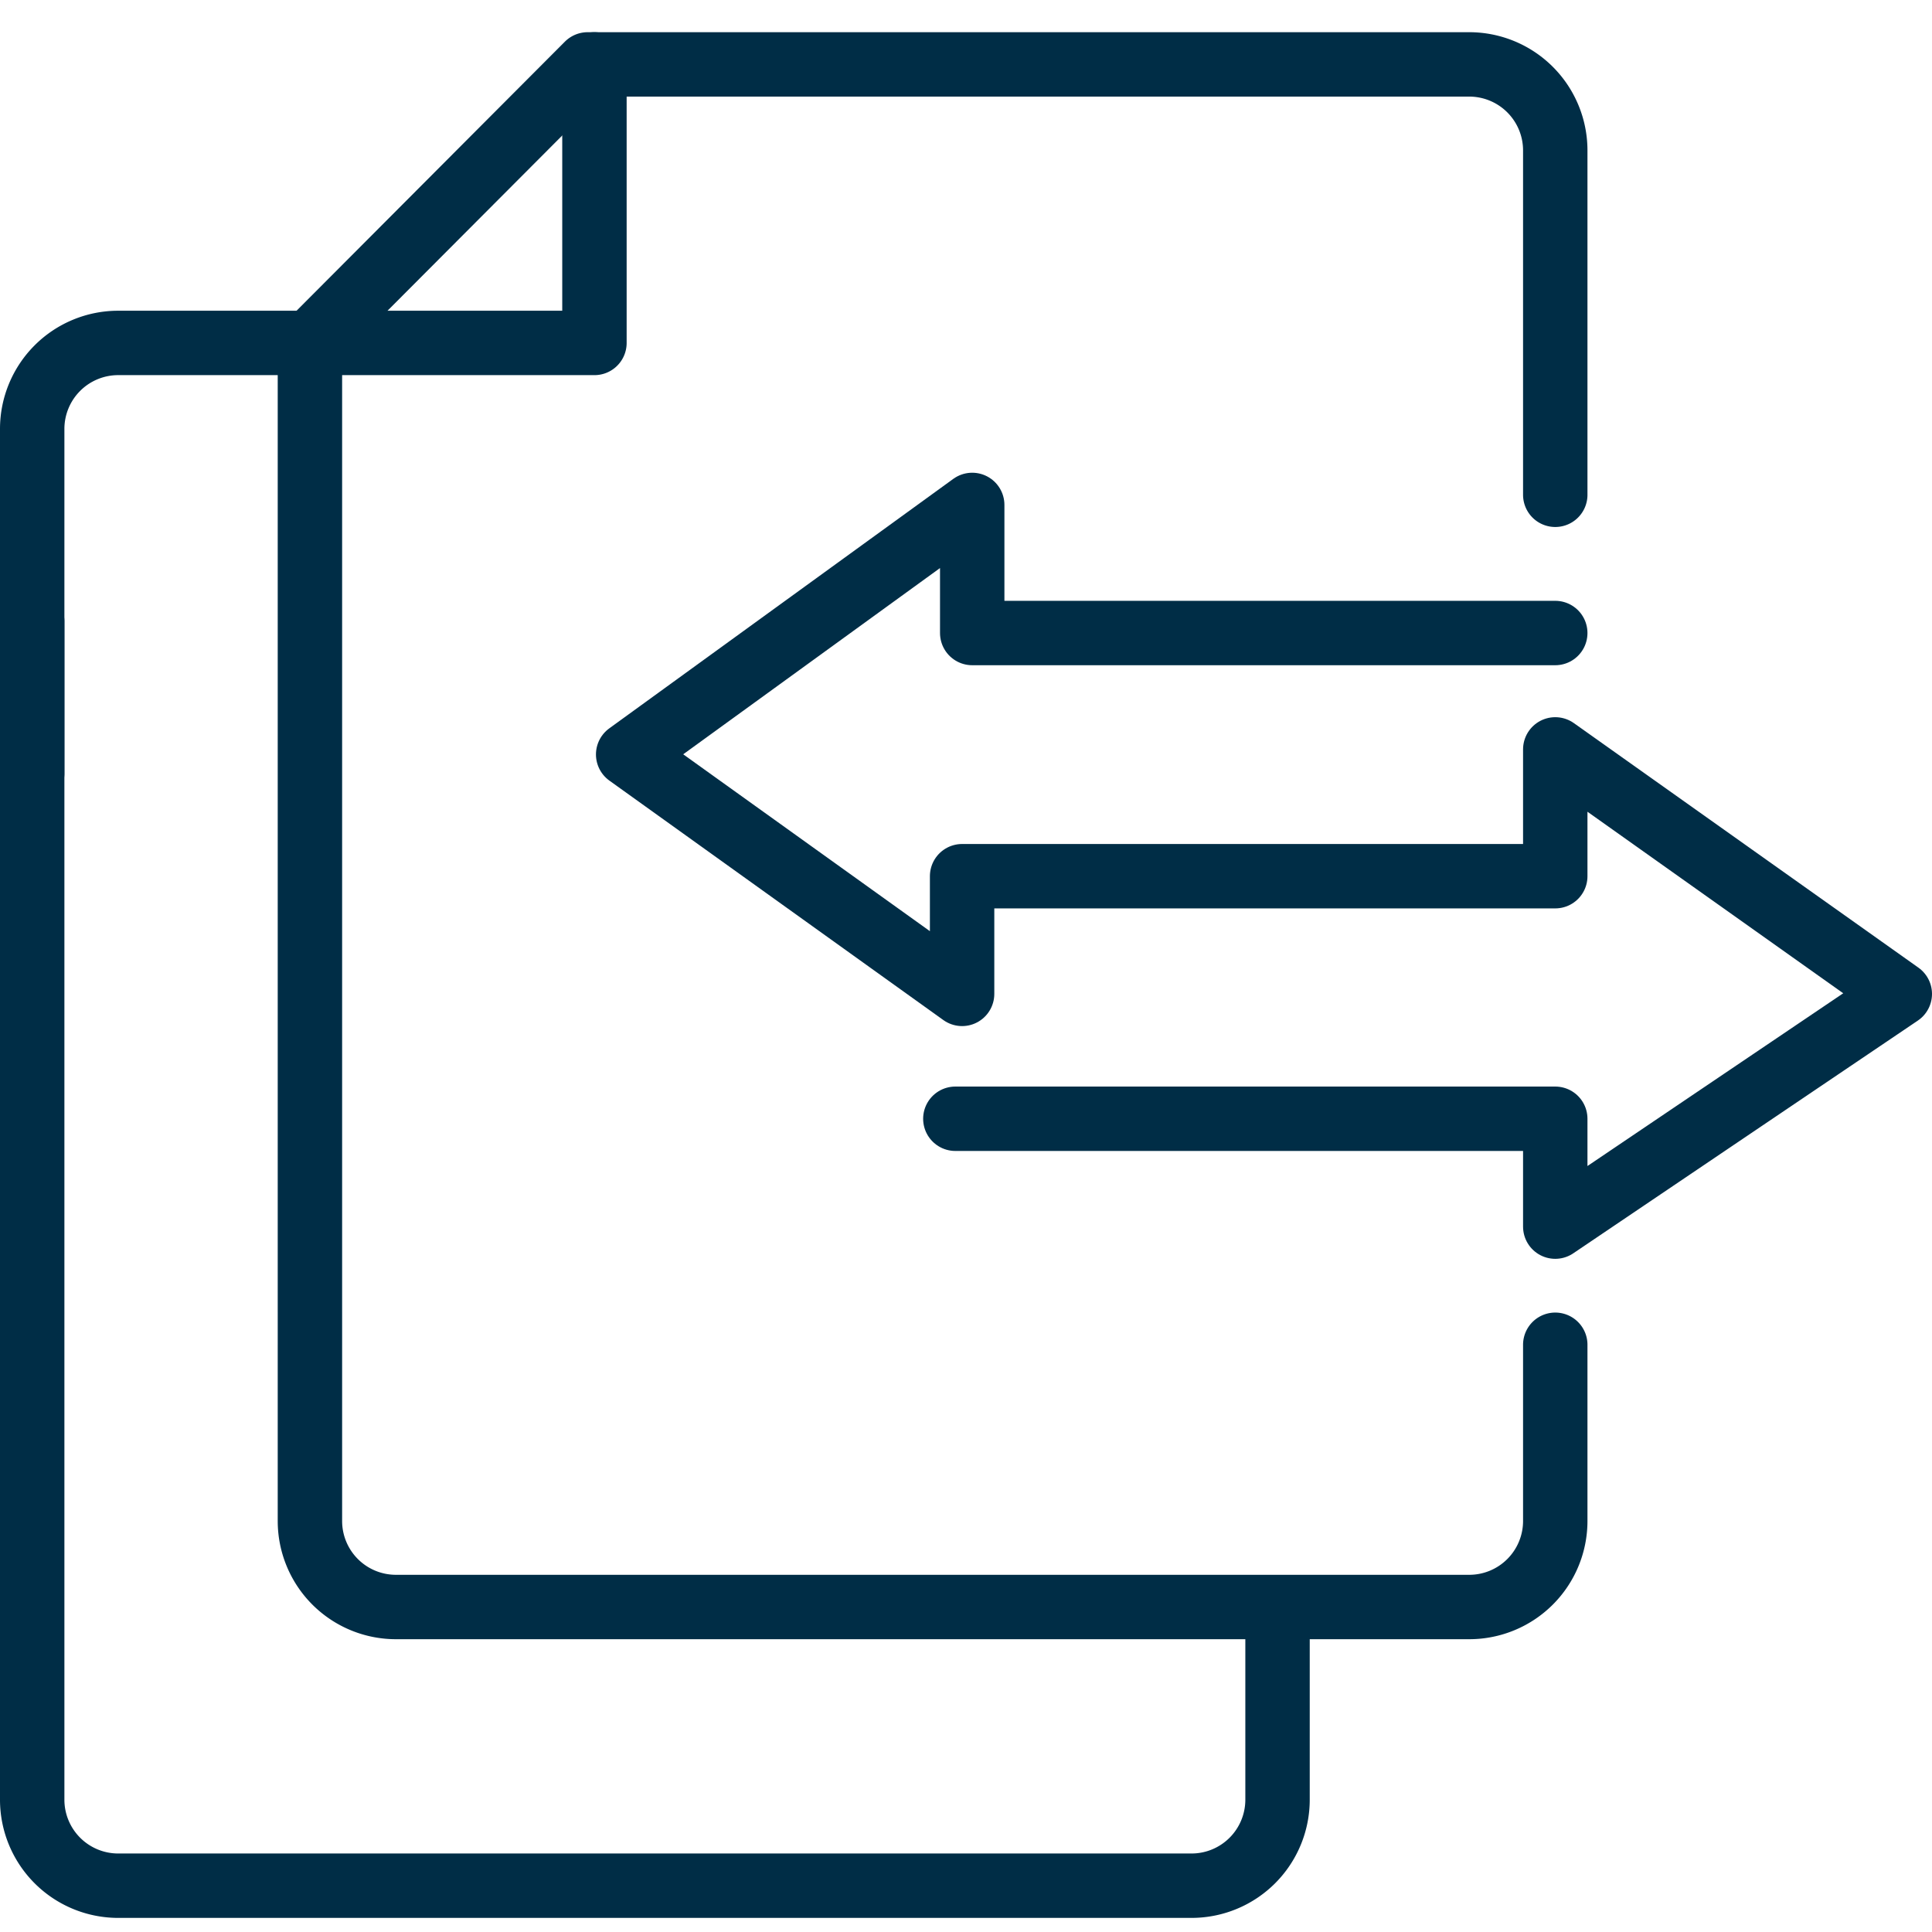
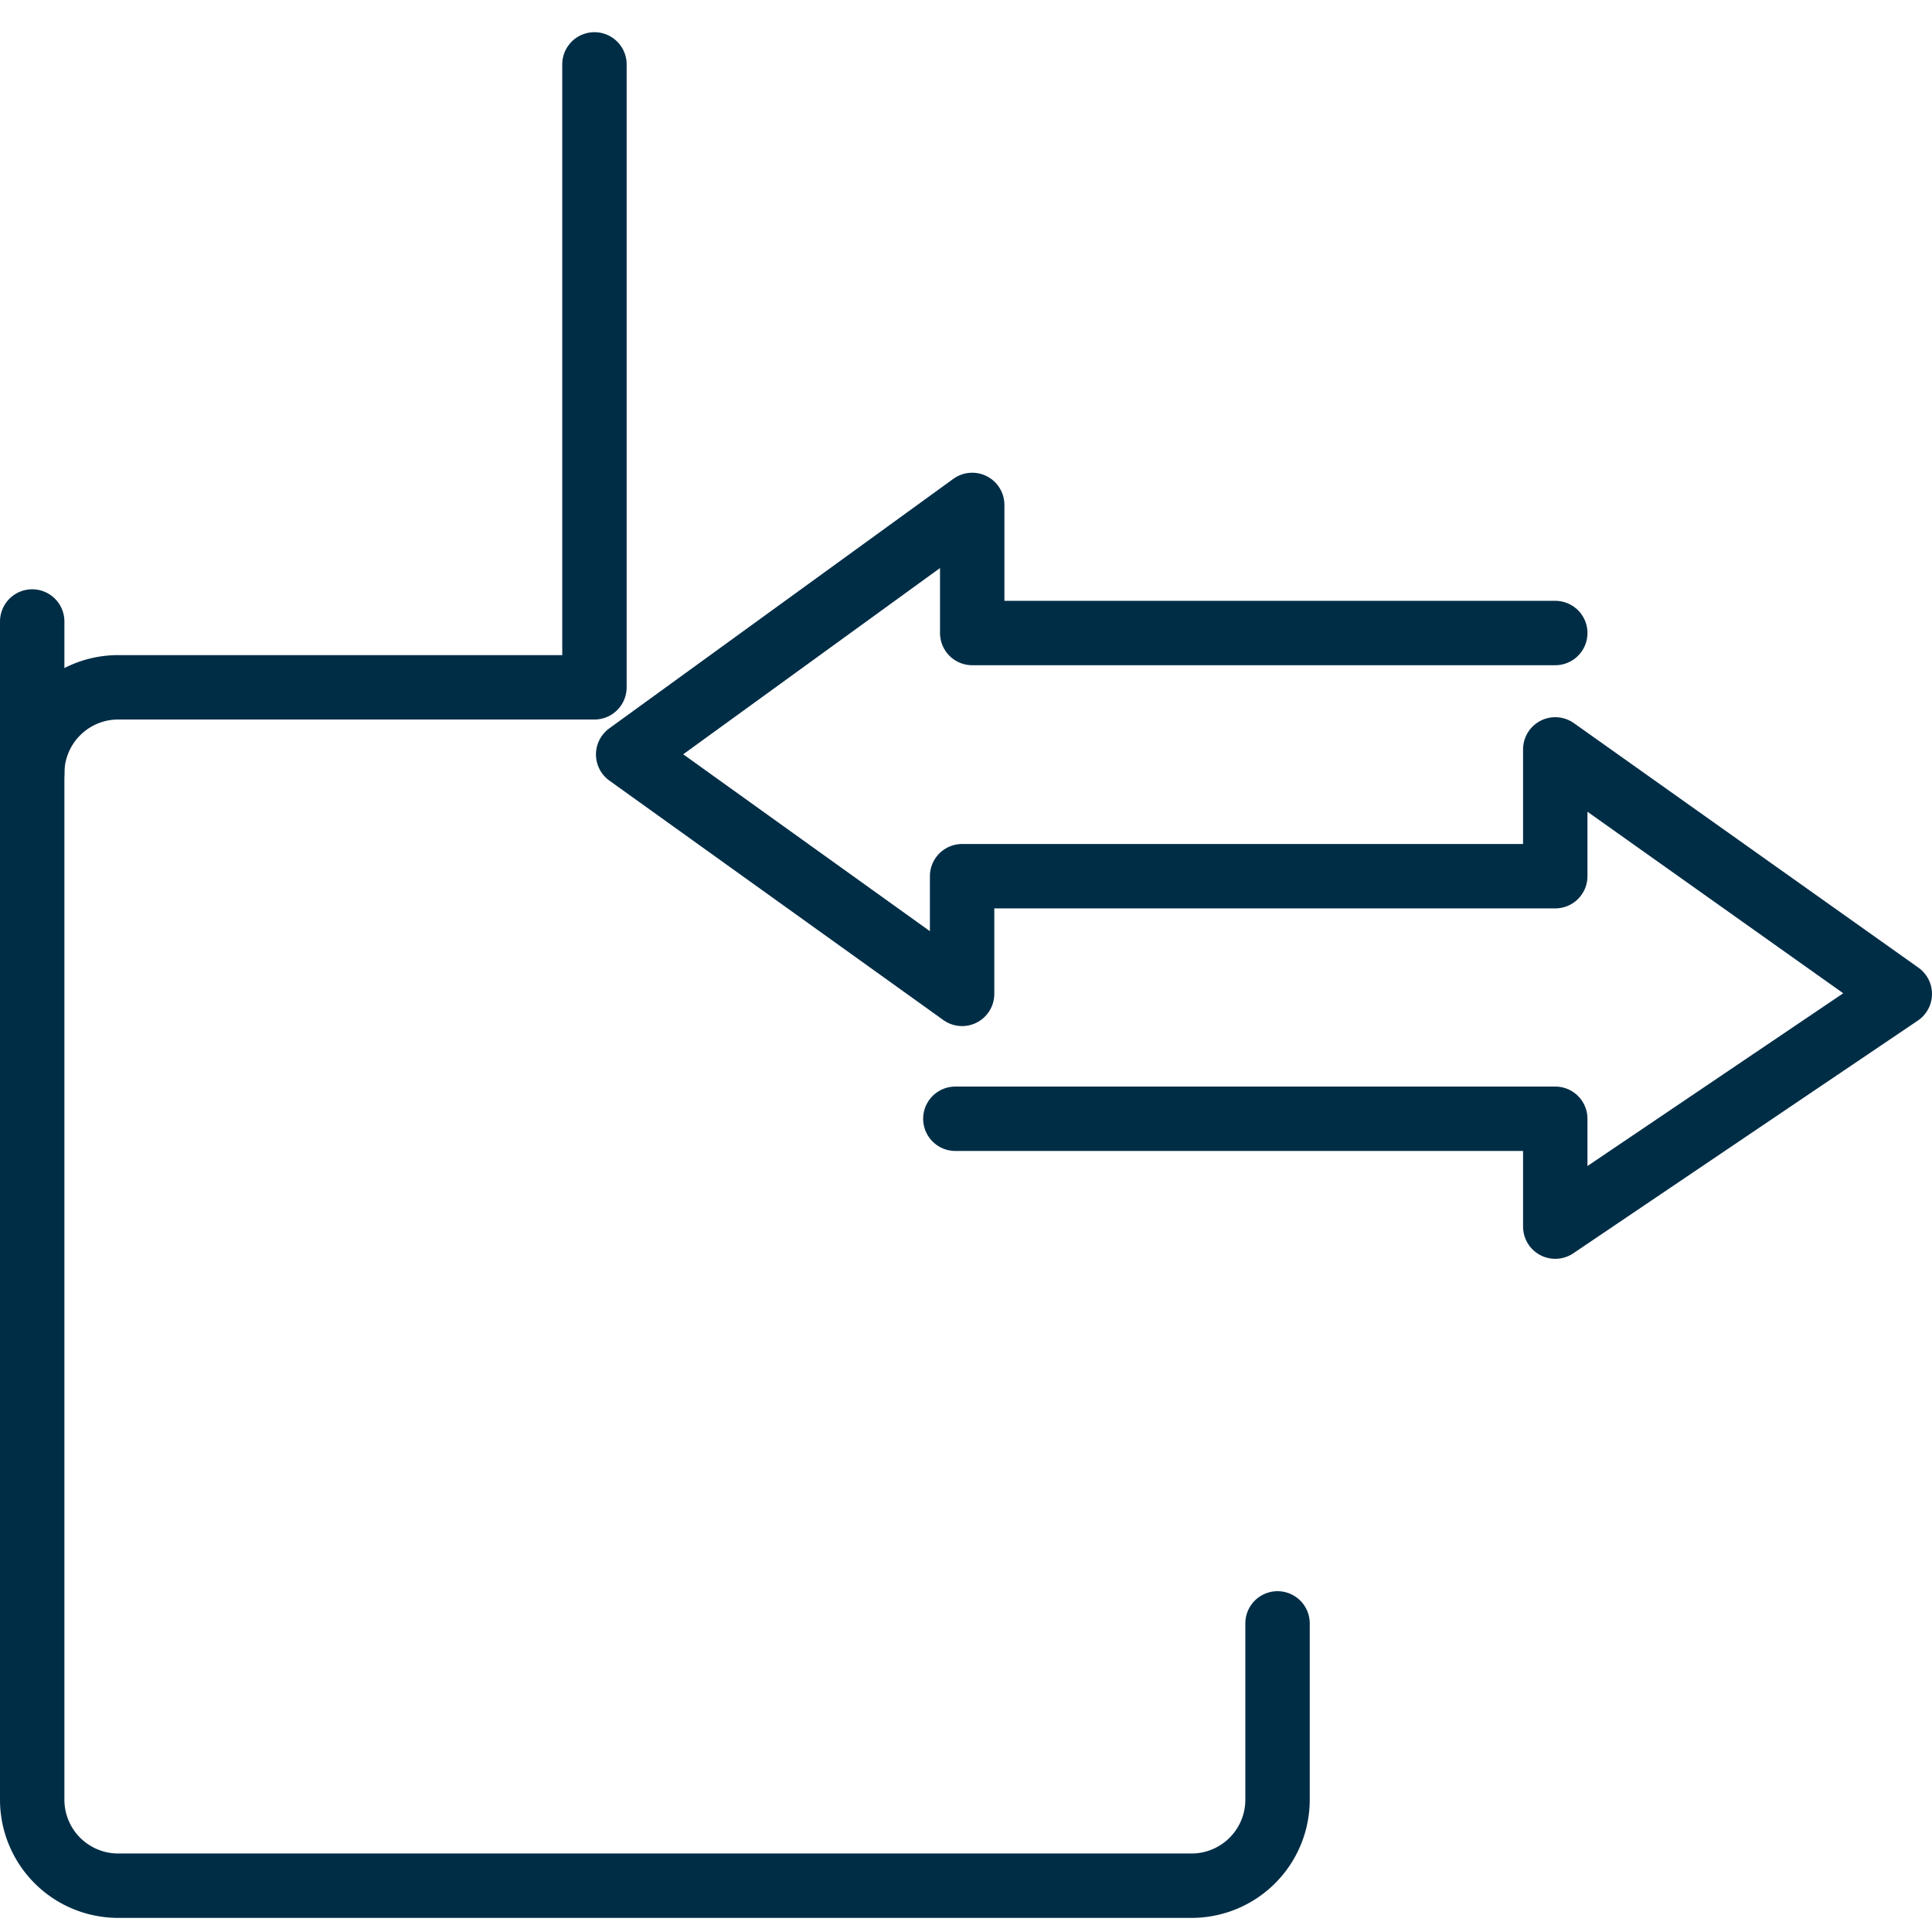
<svg xmlns="http://www.w3.org/2000/svg" width="60" height="60" viewBox="0 0 60 60">
  <defs>
    <clipPath id="clip-Claim_Surplus">
      <rect width="60" height="60" />
    </clipPath>
  </defs>
  <g id="Claim_Surplus" data-name="Claim Surplus" clip-path="url(#clip-Claim_Surplus)">
    <g id="Group_8" data-name="Group 8" transform="translate(0 0.281)">
-       <path id="Path_29" data-name="Path 29" d="M48.3,15.085V4.391A2.672,2.672,0,0,0,45.63,1.719H18.251l-8.626,8.65V46.955A2.671,2.671,0,0,0,12.3,49.626H45.63A2.671,2.671,0,0,0,48.3,46.955V41.482" fill="none" stroke="#002d46" stroke-linecap="round" stroke-linejoin="round" stroke-width="2" />
      <path id="Path_30" data-name="Path 30" d="M1,19.02V55.609a2.671,2.671,0,0,0,2.671,2.672H37.005a2.671,2.671,0,0,0,2.67-2.672V50.135" fill="none" stroke="#002d46" stroke-linecap="round" stroke-linejoin="round" stroke-width="2" />
-       <path id="Path_31" data-name="Path 31" d="M1,23.736V13.041a2.671,2.671,0,0,1,2.671-2.672h14.79V1.719" fill="none" stroke="#002d46" stroke-linecap="round" stroke-linejoin="round" stroke-width="2" />
+       <path id="Path_31" data-name="Path 31" d="M1,23.736a2.671,2.671,0,0,1,2.671-2.672h14.79V1.719" fill="none" stroke="#002d46" stroke-linecap="round" stroke-linejoin="round" stroke-width="2" />
      <path id="Path_32" data-name="Path 32" d="M48.3,19.378H30.193V15.4L19.508,23.149l10.371,7.436V26.93H48.3V22.992L59,30.586,48.3,37.813V34.463H29.669" fill="none" stroke="#002d46" stroke-linecap="round" stroke-linejoin="round" stroke-width="2" />
    </g>
  </g>
</svg>